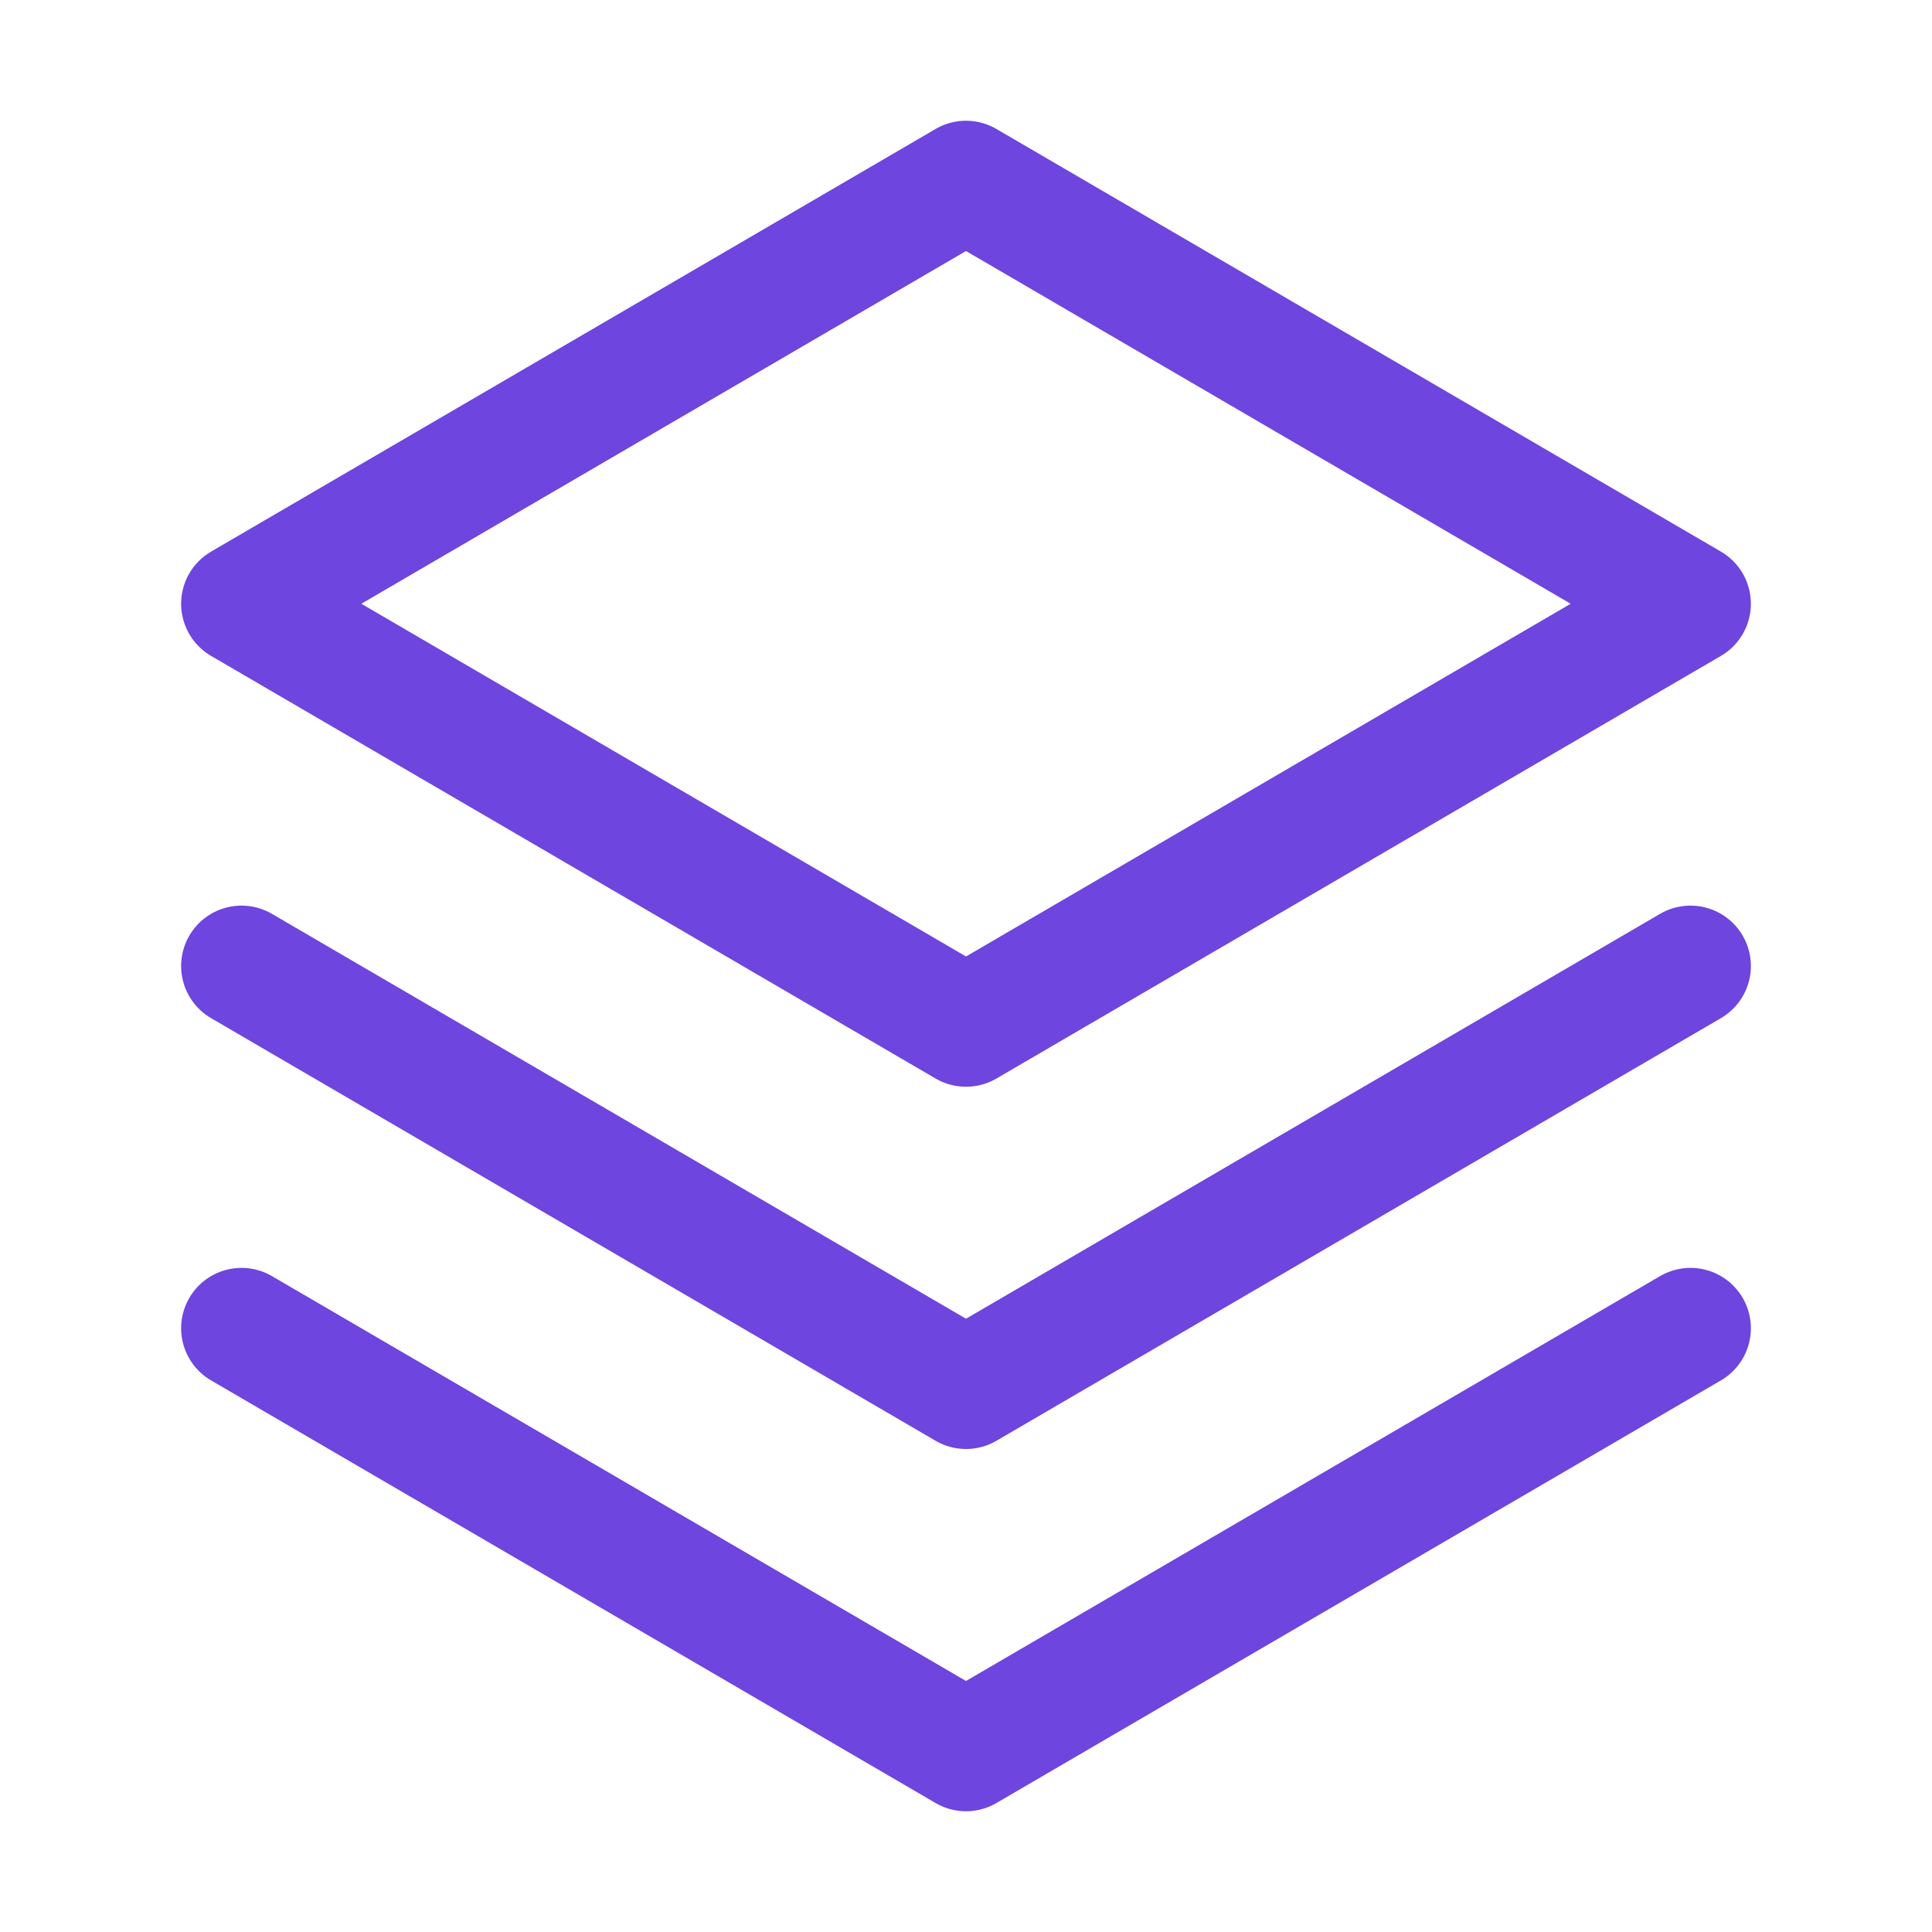
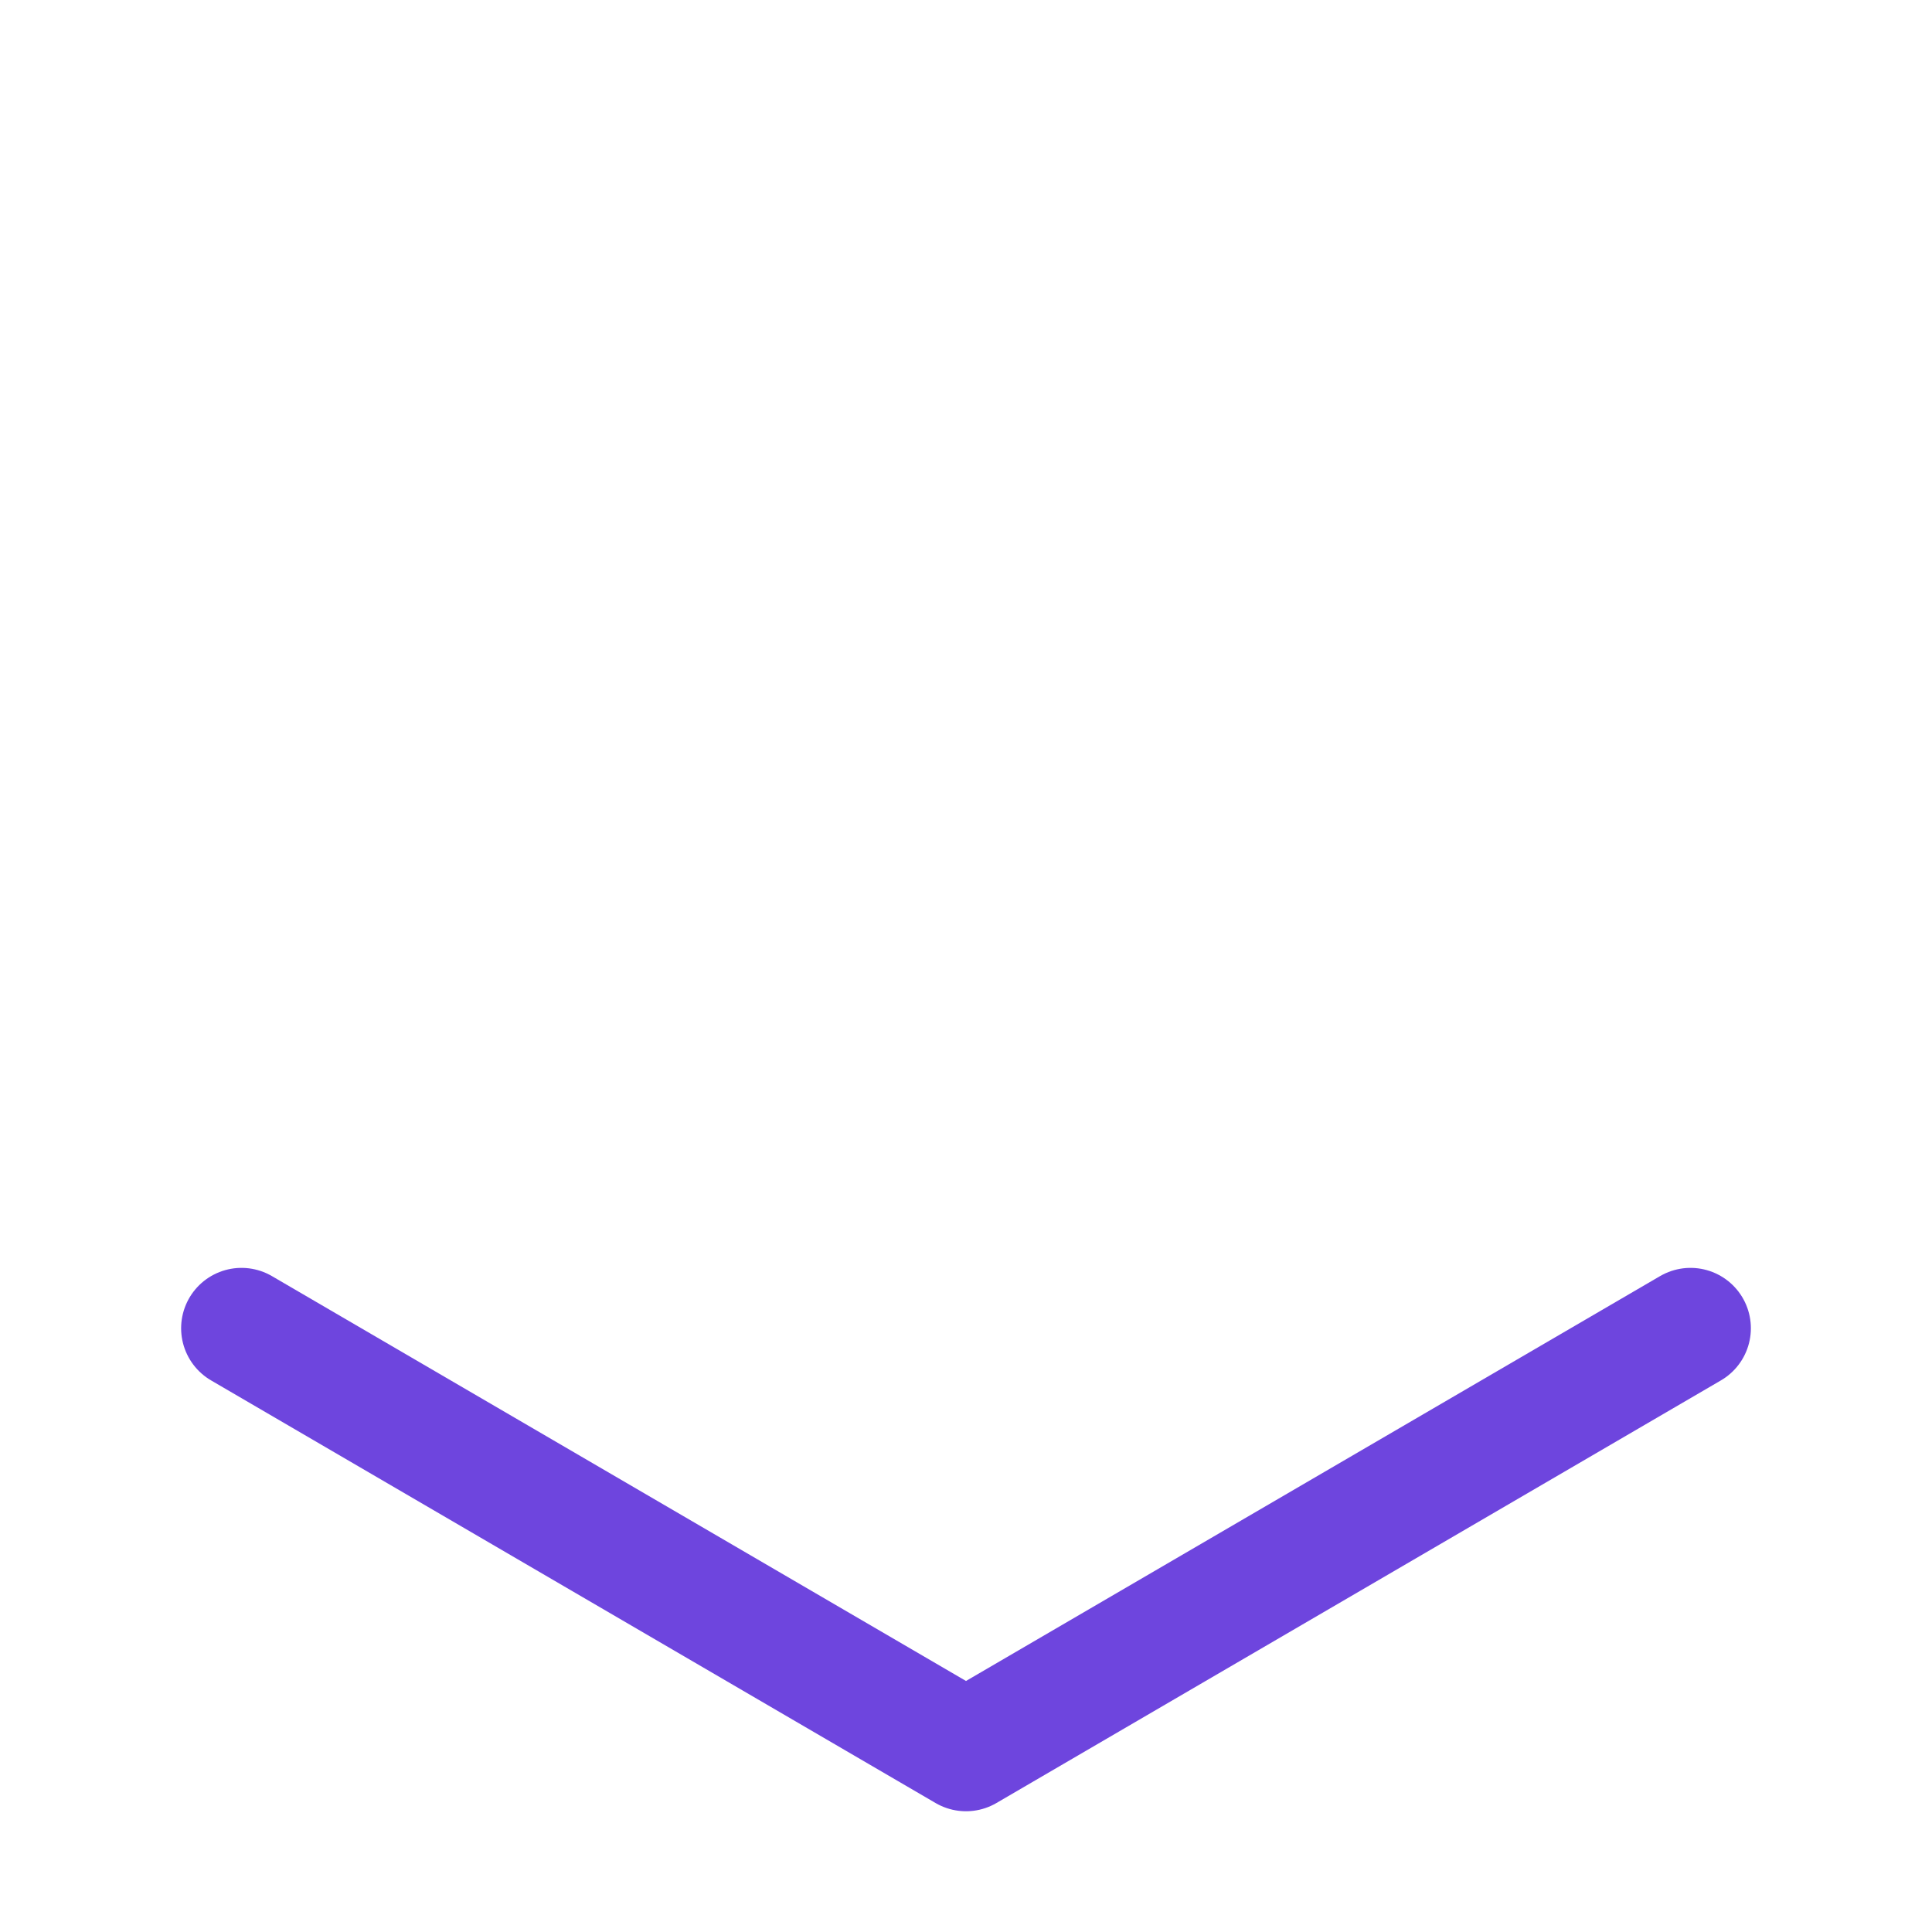
<svg xmlns="http://www.w3.org/2000/svg" width="32" height="32" viewBox="0 0 32 32" fill="none">
  <path d="M4 22L16 29L28 22" stroke="#6E45DE" stroke-width="2" stroke-linecap="round" stroke-linejoin="round" />
-   <path d="M4 16L16 23L28 16" stroke="#6E45DE" stroke-width="2" stroke-linecap="round" stroke-linejoin="round" />
-   <path d="M4 10L16 17L28 10L16 3L4 10Z" stroke="#6E45DE" stroke-width="2" stroke-linecap="round" stroke-linejoin="round" />
</svg>